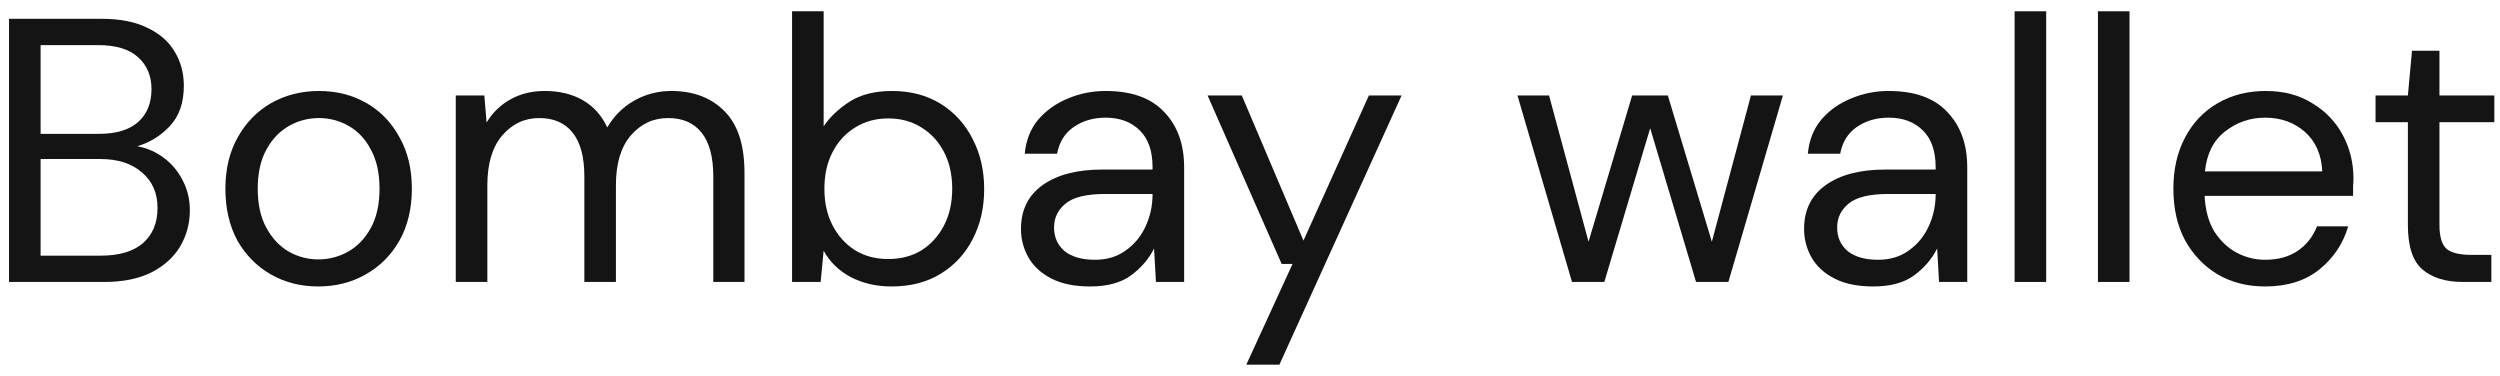
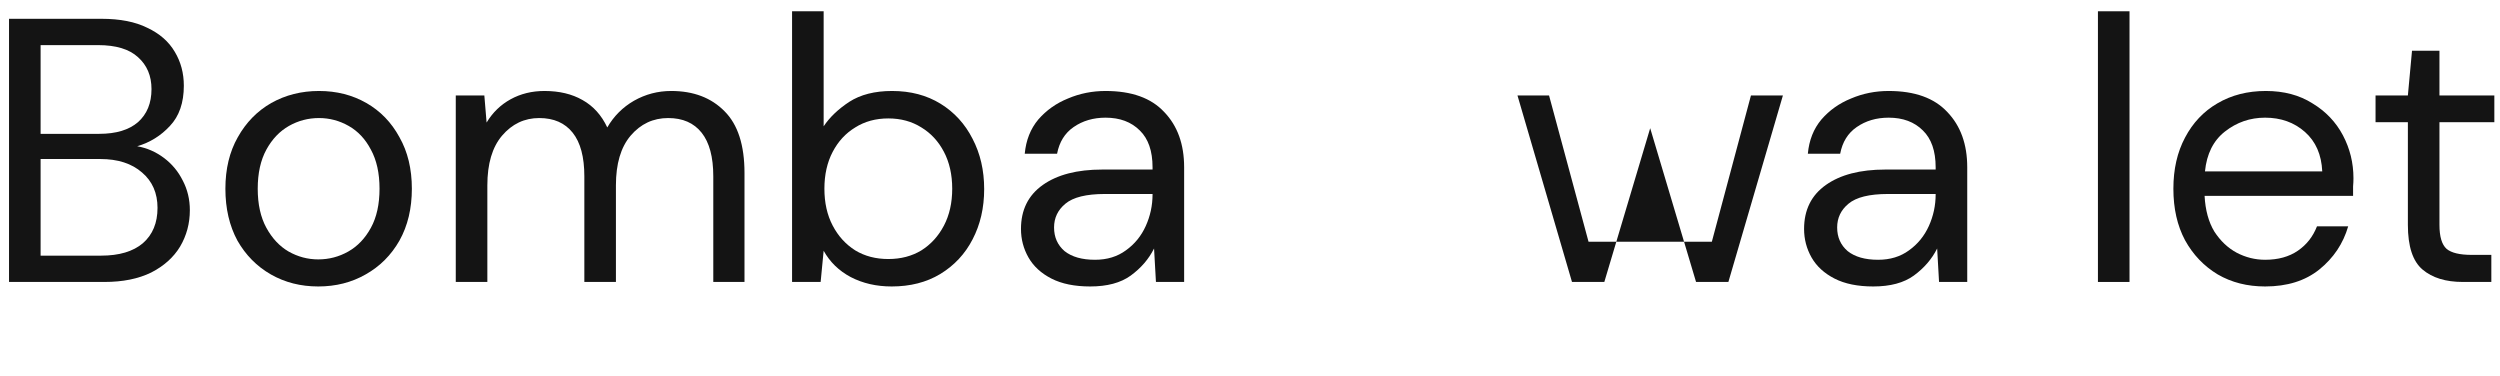
<svg xmlns="http://www.w3.org/2000/svg" width="133" height="20" viewBox="0 0 133 20" fill="none">
  <path d="M0.48 15V1H5.4C6.387 1 7.2 1.16 7.84 1.48C8.493 1.787 8.98 2.213 9.3 2.76C9.62 3.293 9.78 3.893 9.78 4.56C9.78 5.467 9.533 6.18 9.04 6.7C8.56 7.22 7.98 7.58 7.3 7.78C7.82 7.873 8.293 8.08 8.72 8.4C9.147 8.72 9.48 9.12 9.72 9.6C9.973 10.08 10.1 10.607 10.1 11.18C10.1 11.887 9.927 12.533 9.58 13.12C9.233 13.693 8.72 14.153 8.04 14.5C7.36 14.833 6.533 15 5.56 15H0.48ZM2.16 7.12H5.28C6.173 7.12 6.86 6.913 7.34 6.5C7.82 6.073 8.06 5.487 8.06 4.74C8.06 4.033 7.82 3.467 7.34 3.04C6.873 2.613 6.167 2.4 5.22 2.4H2.16V7.12ZM2.16 13.6H5.38C6.34 13.6 7.08 13.38 7.6 12.94C8.12 12.487 8.38 11.86 8.38 11.06C8.38 10.273 8.107 9.647 7.56 9.18C7.013 8.7 6.273 8.46 5.34 8.46H2.16V13.6Z" fill="#141414" />
  <path d="M16.931 15.24C15.998 15.24 15.158 15.027 14.411 14.6C13.665 14.173 13.071 13.573 12.631 12.8C12.205 12.013 11.991 11.093 11.991 10.04C11.991 8.987 12.211 8.073 12.651 7.3C13.091 6.513 13.685 5.907 14.431 5.48C15.191 5.053 16.038 4.84 16.971 4.84C17.905 4.84 18.745 5.053 19.491 5.48C20.238 5.907 20.825 6.513 21.251 7.3C21.691 8.073 21.911 8.987 21.911 10.04C21.911 11.093 21.691 12.013 21.251 12.8C20.811 13.573 20.211 14.173 19.451 14.6C18.705 15.027 17.865 15.24 16.931 15.24ZM16.931 13.8C17.505 13.8 18.038 13.66 18.531 13.38C19.025 13.1 19.425 12.68 19.731 12.12C20.038 11.56 20.191 10.867 20.191 10.04C20.191 9.213 20.038 8.52 19.731 7.96C19.438 7.4 19.045 6.98 18.551 6.7C18.058 6.42 17.531 6.28 16.971 6.28C16.398 6.28 15.865 6.42 15.371 6.7C14.878 6.98 14.478 7.4 14.171 7.96C13.865 8.52 13.711 9.213 13.711 10.04C13.711 10.867 13.865 11.56 14.171 12.12C14.478 12.68 14.871 13.1 15.351 13.38C15.845 13.66 16.371 13.8 16.931 13.8Z" fill="#141414" />
  <path d="M24.247 15V5.08H25.767L25.887 6.52C26.207 5.987 26.634 5.573 27.167 5.28C27.701 4.987 28.3 4.84 28.967 4.84C29.754 4.84 30.427 5 30.987 5.32C31.561 5.64 32.001 6.127 32.307 6.78C32.654 6.18 33.127 5.707 33.727 5.36C34.34 5.013 35.001 4.84 35.707 4.84C36.894 4.84 37.84 5.2 38.547 5.92C39.254 6.627 39.607 7.72 39.607 9.2V15H37.947V9.38C37.947 8.353 37.74 7.58 37.327 7.06C36.914 6.54 36.321 6.28 35.547 6.28C34.747 6.28 34.081 6.593 33.547 7.22C33.027 7.833 32.767 8.713 32.767 9.86V15H31.087V9.38C31.087 8.353 30.881 7.58 30.467 7.06C30.054 6.54 29.46 6.28 28.687 6.28C27.901 6.28 27.241 6.593 26.707 7.22C26.187 7.833 25.927 8.713 25.927 9.86V15H24.247Z" fill="#141414" />
  <path d="M47.438 15.24C46.624 15.24 45.898 15.073 45.258 14.74C44.631 14.407 44.151 13.94 43.818 13.34L43.658 15H42.138V0.6H43.818V6.72C44.138 6.24 44.591 5.807 45.178 5.42C45.778 5.033 46.538 4.84 47.458 4.84C48.444 4.84 49.304 5.067 50.038 5.52C50.771 5.973 51.338 6.593 51.738 7.38C52.151 8.167 52.358 9.06 52.358 10.06C52.358 11.06 52.151 11.953 51.738 12.74C51.338 13.513 50.764 14.127 50.018 14.58C49.285 15.02 48.425 15.24 47.438 15.24ZM47.258 13.78C47.925 13.78 48.511 13.627 49.018 13.32C49.525 13 49.925 12.56 50.218 12C50.511 11.44 50.658 10.787 50.658 10.04C50.658 9.293 50.511 8.64 50.218 8.08C49.925 7.52 49.525 7.087 49.018 6.78C48.511 6.46 47.925 6.3 47.258 6.3C46.591 6.3 46.005 6.46 45.498 6.78C44.991 7.087 44.591 7.52 44.298 8.08C44.005 8.64 43.858 9.293 43.858 10.04C43.858 10.787 44.005 11.44 44.298 12C44.591 12.56 44.991 13 45.498 13.32C46.005 13.627 46.591 13.78 47.258 13.78Z" fill="#141414" />
  <path d="M57.996 15.24C57.17 15.24 56.483 15.1 55.936 14.82C55.39 14.54 54.983 14.167 54.716 13.7C54.45 13.233 54.316 12.727 54.316 12.18C54.316 11.167 54.703 10.387 55.476 9.84C56.25 9.293 57.303 9.02 58.636 9.02H61.316V8.9C61.316 8.033 61.09 7.38 60.636 6.94C60.183 6.487 59.576 6.26 58.816 6.26C58.163 6.26 57.596 6.427 57.116 6.76C56.65 7.08 56.356 7.553 56.236 8.18H54.516C54.583 7.46 54.823 6.853 55.236 6.36C55.663 5.867 56.19 5.493 56.816 5.24C57.443 4.973 58.11 4.84 58.816 4.84C60.203 4.84 61.243 5.213 61.936 5.96C62.643 6.693 62.996 7.673 62.996 8.9V15H61.496L61.396 13.22C61.116 13.78 60.703 14.26 60.156 14.66C59.623 15.047 58.903 15.24 57.996 15.24ZM58.256 13.82C58.896 13.82 59.443 13.653 59.896 13.32C60.363 12.987 60.716 12.553 60.956 12.02C61.196 11.487 61.316 10.927 61.316 10.34V10.32H58.776C57.79 10.32 57.09 10.493 56.676 10.84C56.276 11.173 56.076 11.593 56.076 12.1C56.076 12.62 56.263 13.04 56.636 13.36C57.023 13.667 57.563 13.82 58.256 13.82Z" fill="#141414" />
-   <path d="M66.304 19.4L68.764 14.04H68.184L64.244 5.08H66.064L69.344 12.8L72.824 5.08H74.564L68.064 19.4H66.304Z" fill="#141414" />
-   <path d="M83.63 15L80.73 5.08H82.41L84.51 12.86L86.83 5.08H88.73L91.07 12.86L93.15 5.08H94.85L91.95 15H90.23L87.79 6.82L85.35 15H83.63Z" fill="#141414" />
+   <path d="M83.63 15L80.73 5.08H82.41L84.51 12.86H88.73L91.07 12.86L93.15 5.08H94.85L91.95 15H90.23L87.79 6.82L85.35 15H83.63Z" fill="#141414" />
  <path d="M99.656 15.24C98.83 15.24 98.143 15.1 97.597 14.82C97.05 14.54 96.643 14.167 96.376 13.7C96.11 13.233 95.977 12.727 95.977 12.18C95.977 11.167 96.363 10.387 97.137 9.84C97.91 9.293 98.963 9.02 100.297 9.02H102.977V8.9C102.977 8.033 102.75 7.38 102.297 6.94C101.843 6.487 101.237 6.26 100.477 6.26C99.823 6.26 99.257 6.427 98.777 6.76C98.31 7.08 98.016 7.553 97.897 8.18H96.177C96.243 7.46 96.483 6.853 96.897 6.36C97.323 5.867 97.85 5.493 98.477 5.24C99.103 4.973 99.77 4.84 100.477 4.84C101.863 4.84 102.903 5.213 103.597 5.96C104.303 6.693 104.657 7.673 104.657 8.9V15H103.157L103.057 13.22C102.777 13.78 102.363 14.26 101.817 14.66C101.283 15.047 100.563 15.24 99.656 15.24ZM99.916 13.82C100.557 13.82 101.103 13.653 101.557 13.32C102.023 12.987 102.377 12.553 102.617 12.02C102.857 11.487 102.977 10.927 102.977 10.34V10.32H100.437C99.45 10.32 98.75 10.493 98.337 10.84C97.936 11.173 97.737 11.593 97.737 12.1C97.737 12.62 97.923 13.04 98.297 13.36C98.683 13.667 99.223 13.82 99.916 13.82Z" fill="#141414" />
-   <path d="M107.177 15V0.6H108.857V15H107.177Z" fill="#141414" />
  <path d="M111.61 15V0.6H113.29V15H111.61Z" fill="#141414" />
  <path d="M120.504 15.24C119.557 15.24 118.717 15.027 117.984 14.6C117.251 14.16 116.671 13.553 116.244 12.78C115.831 12.007 115.624 11.093 115.624 10.04C115.624 9 115.831 8.093 116.244 7.32C116.657 6.533 117.231 5.927 117.964 5.5C118.711 5.06 119.571 4.84 120.544 4.84C121.504 4.84 122.331 5.06 123.024 5.5C123.731 5.927 124.271 6.493 124.644 7.2C125.017 7.907 125.204 8.667 125.204 9.48C125.204 9.627 125.197 9.773 125.184 9.92C125.184 10.067 125.184 10.233 125.184 10.42H117.284C117.324 11.18 117.497 11.813 117.804 12.32C118.124 12.813 118.517 13.187 118.984 13.44C119.464 13.693 119.971 13.82 120.504 13.82C121.197 13.82 121.777 13.66 122.244 13.34C122.711 13.02 123.051 12.587 123.264 12.04H124.924C124.657 12.96 124.144 13.727 123.384 14.34C122.637 14.94 121.677 15.24 120.504 15.24ZM120.504 6.26C119.704 6.26 118.991 6.507 118.364 7C117.751 7.48 117.397 8.187 117.304 9.12H123.544C123.504 8.227 123.197 7.527 122.624 7.02C122.051 6.513 121.344 6.26 120.504 6.26Z" fill="#141414" />
  <path d="M131.019 15C130.112 15 129.399 14.78 128.879 14.34C128.359 13.9 128.099 13.107 128.099 11.96V6.5H126.379V5.08H128.099L128.319 2.7H129.779V5.08H132.699V6.5H129.779V11.96C129.779 12.587 129.905 13.013 130.159 13.24C130.412 13.453 130.859 13.56 131.499 13.56H132.539V15H131.019Z" fill="#141414" />
</svg>